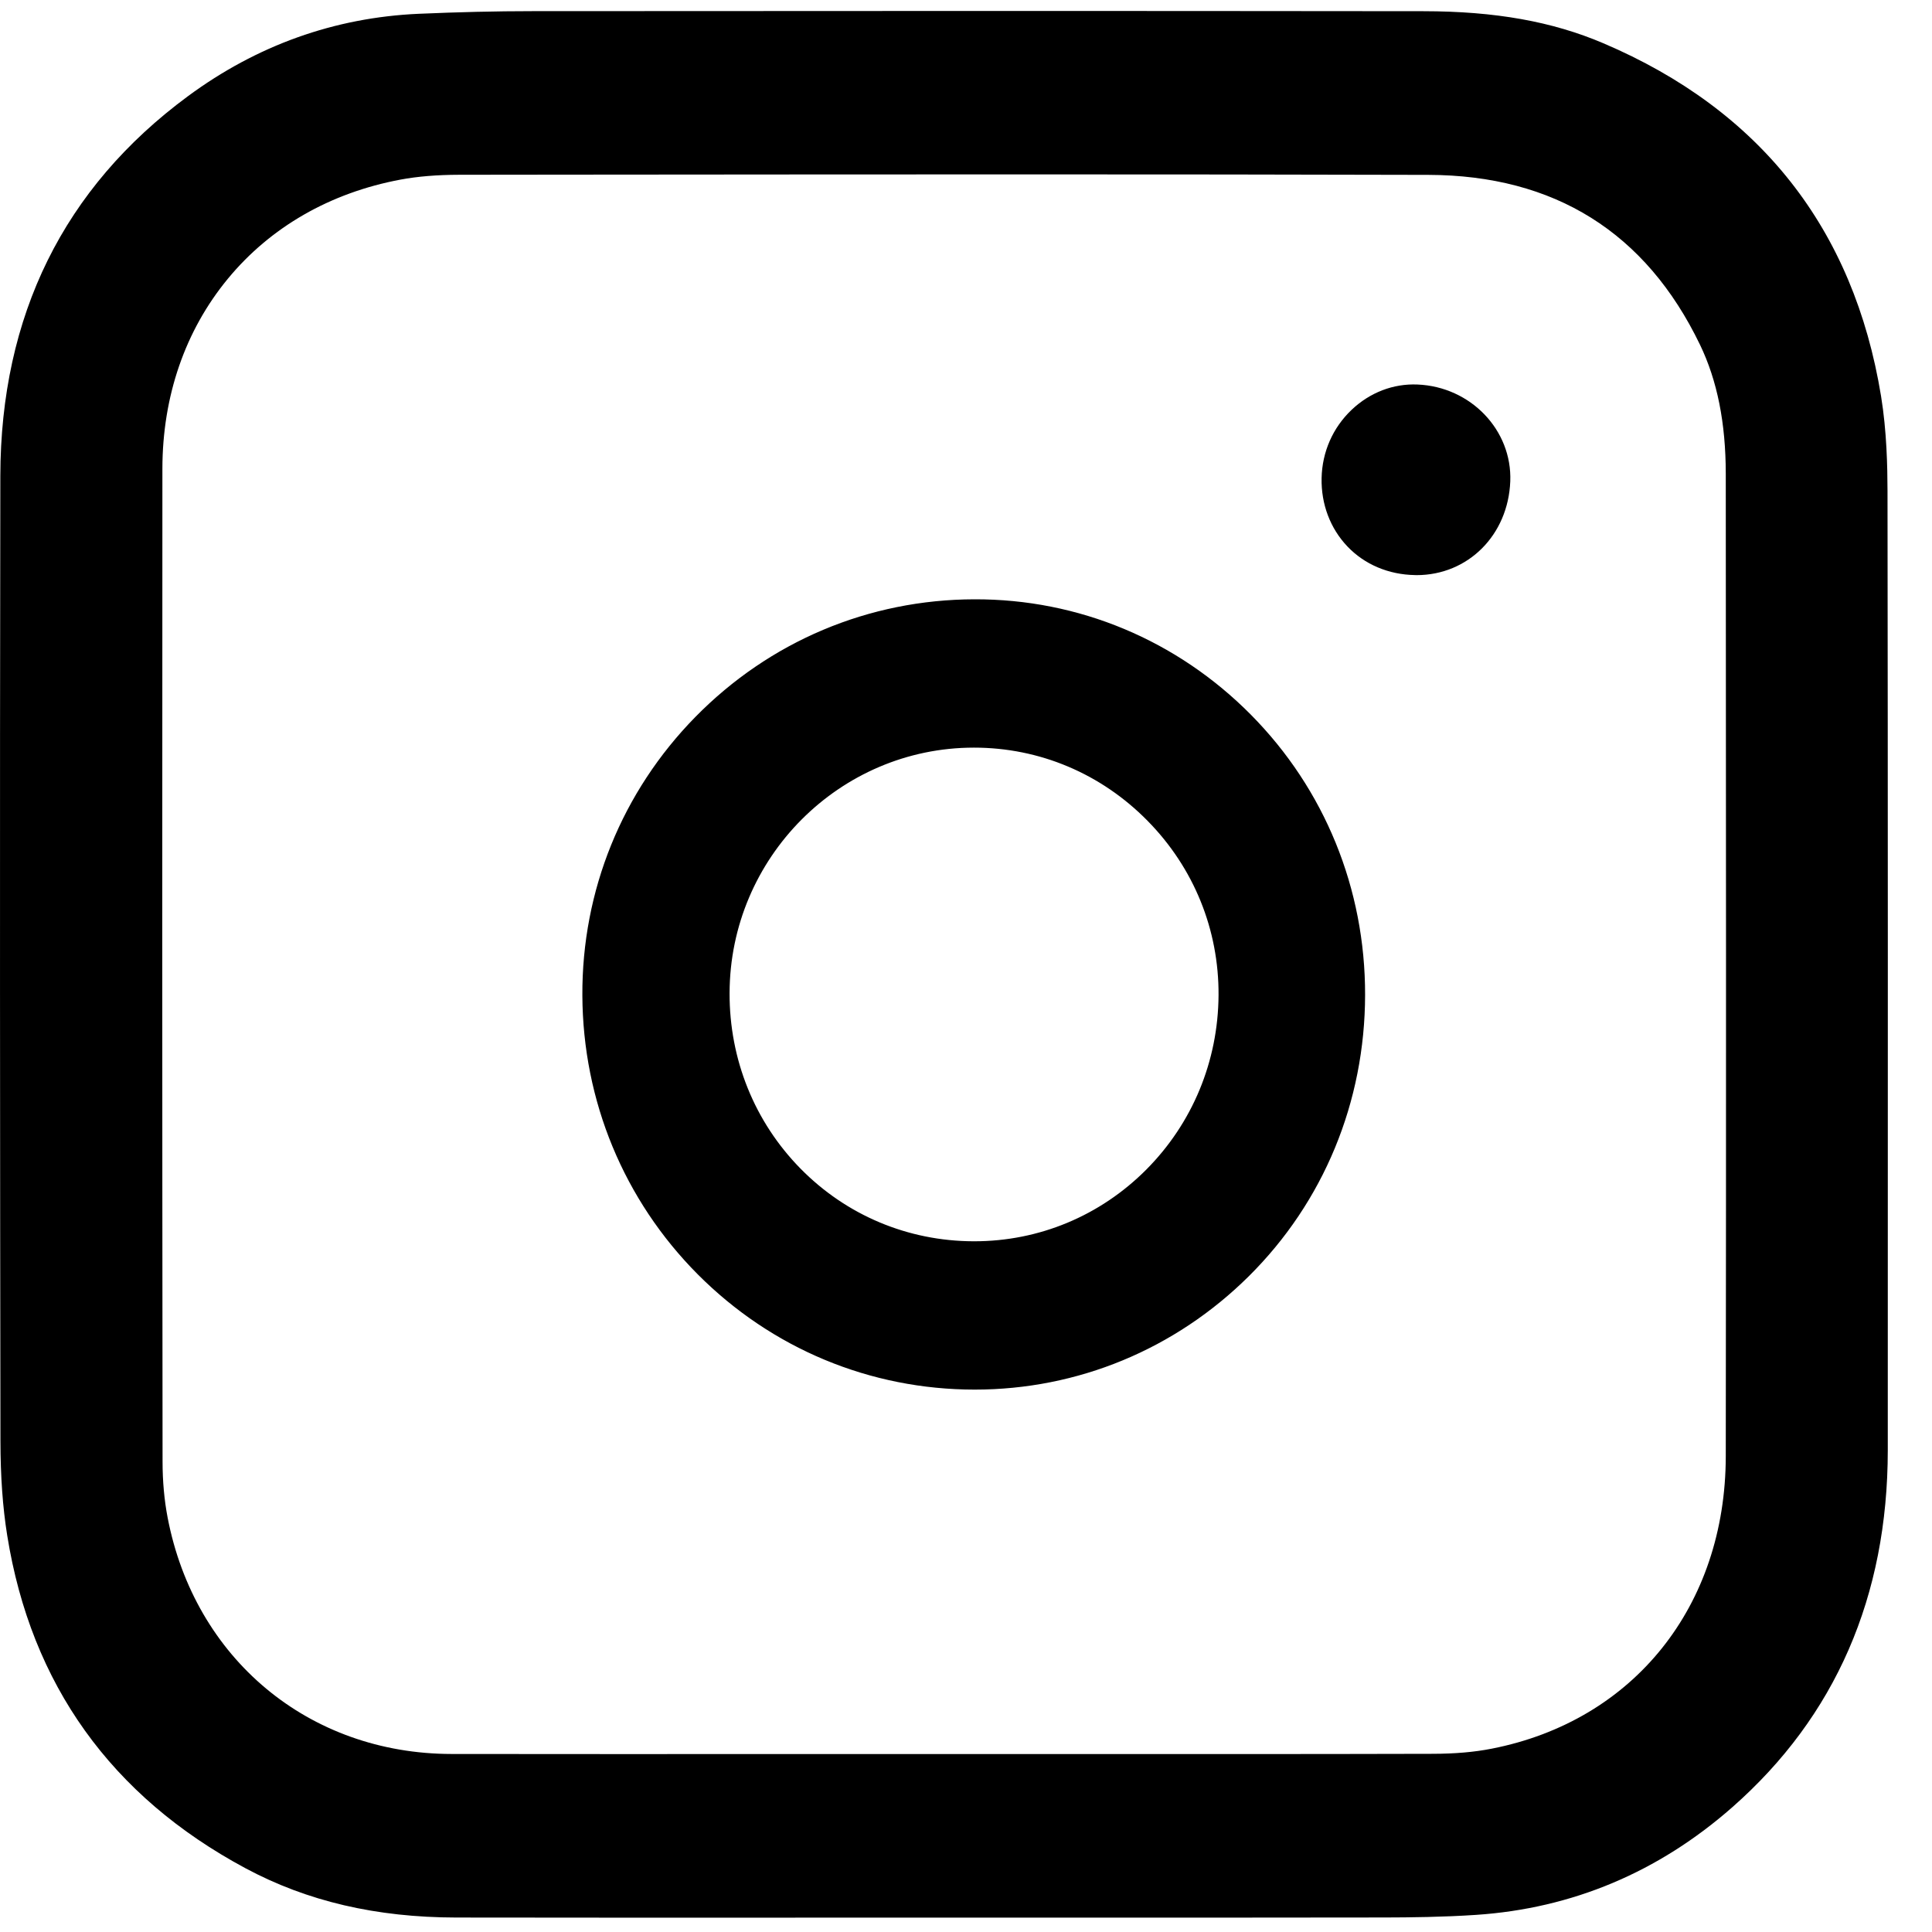
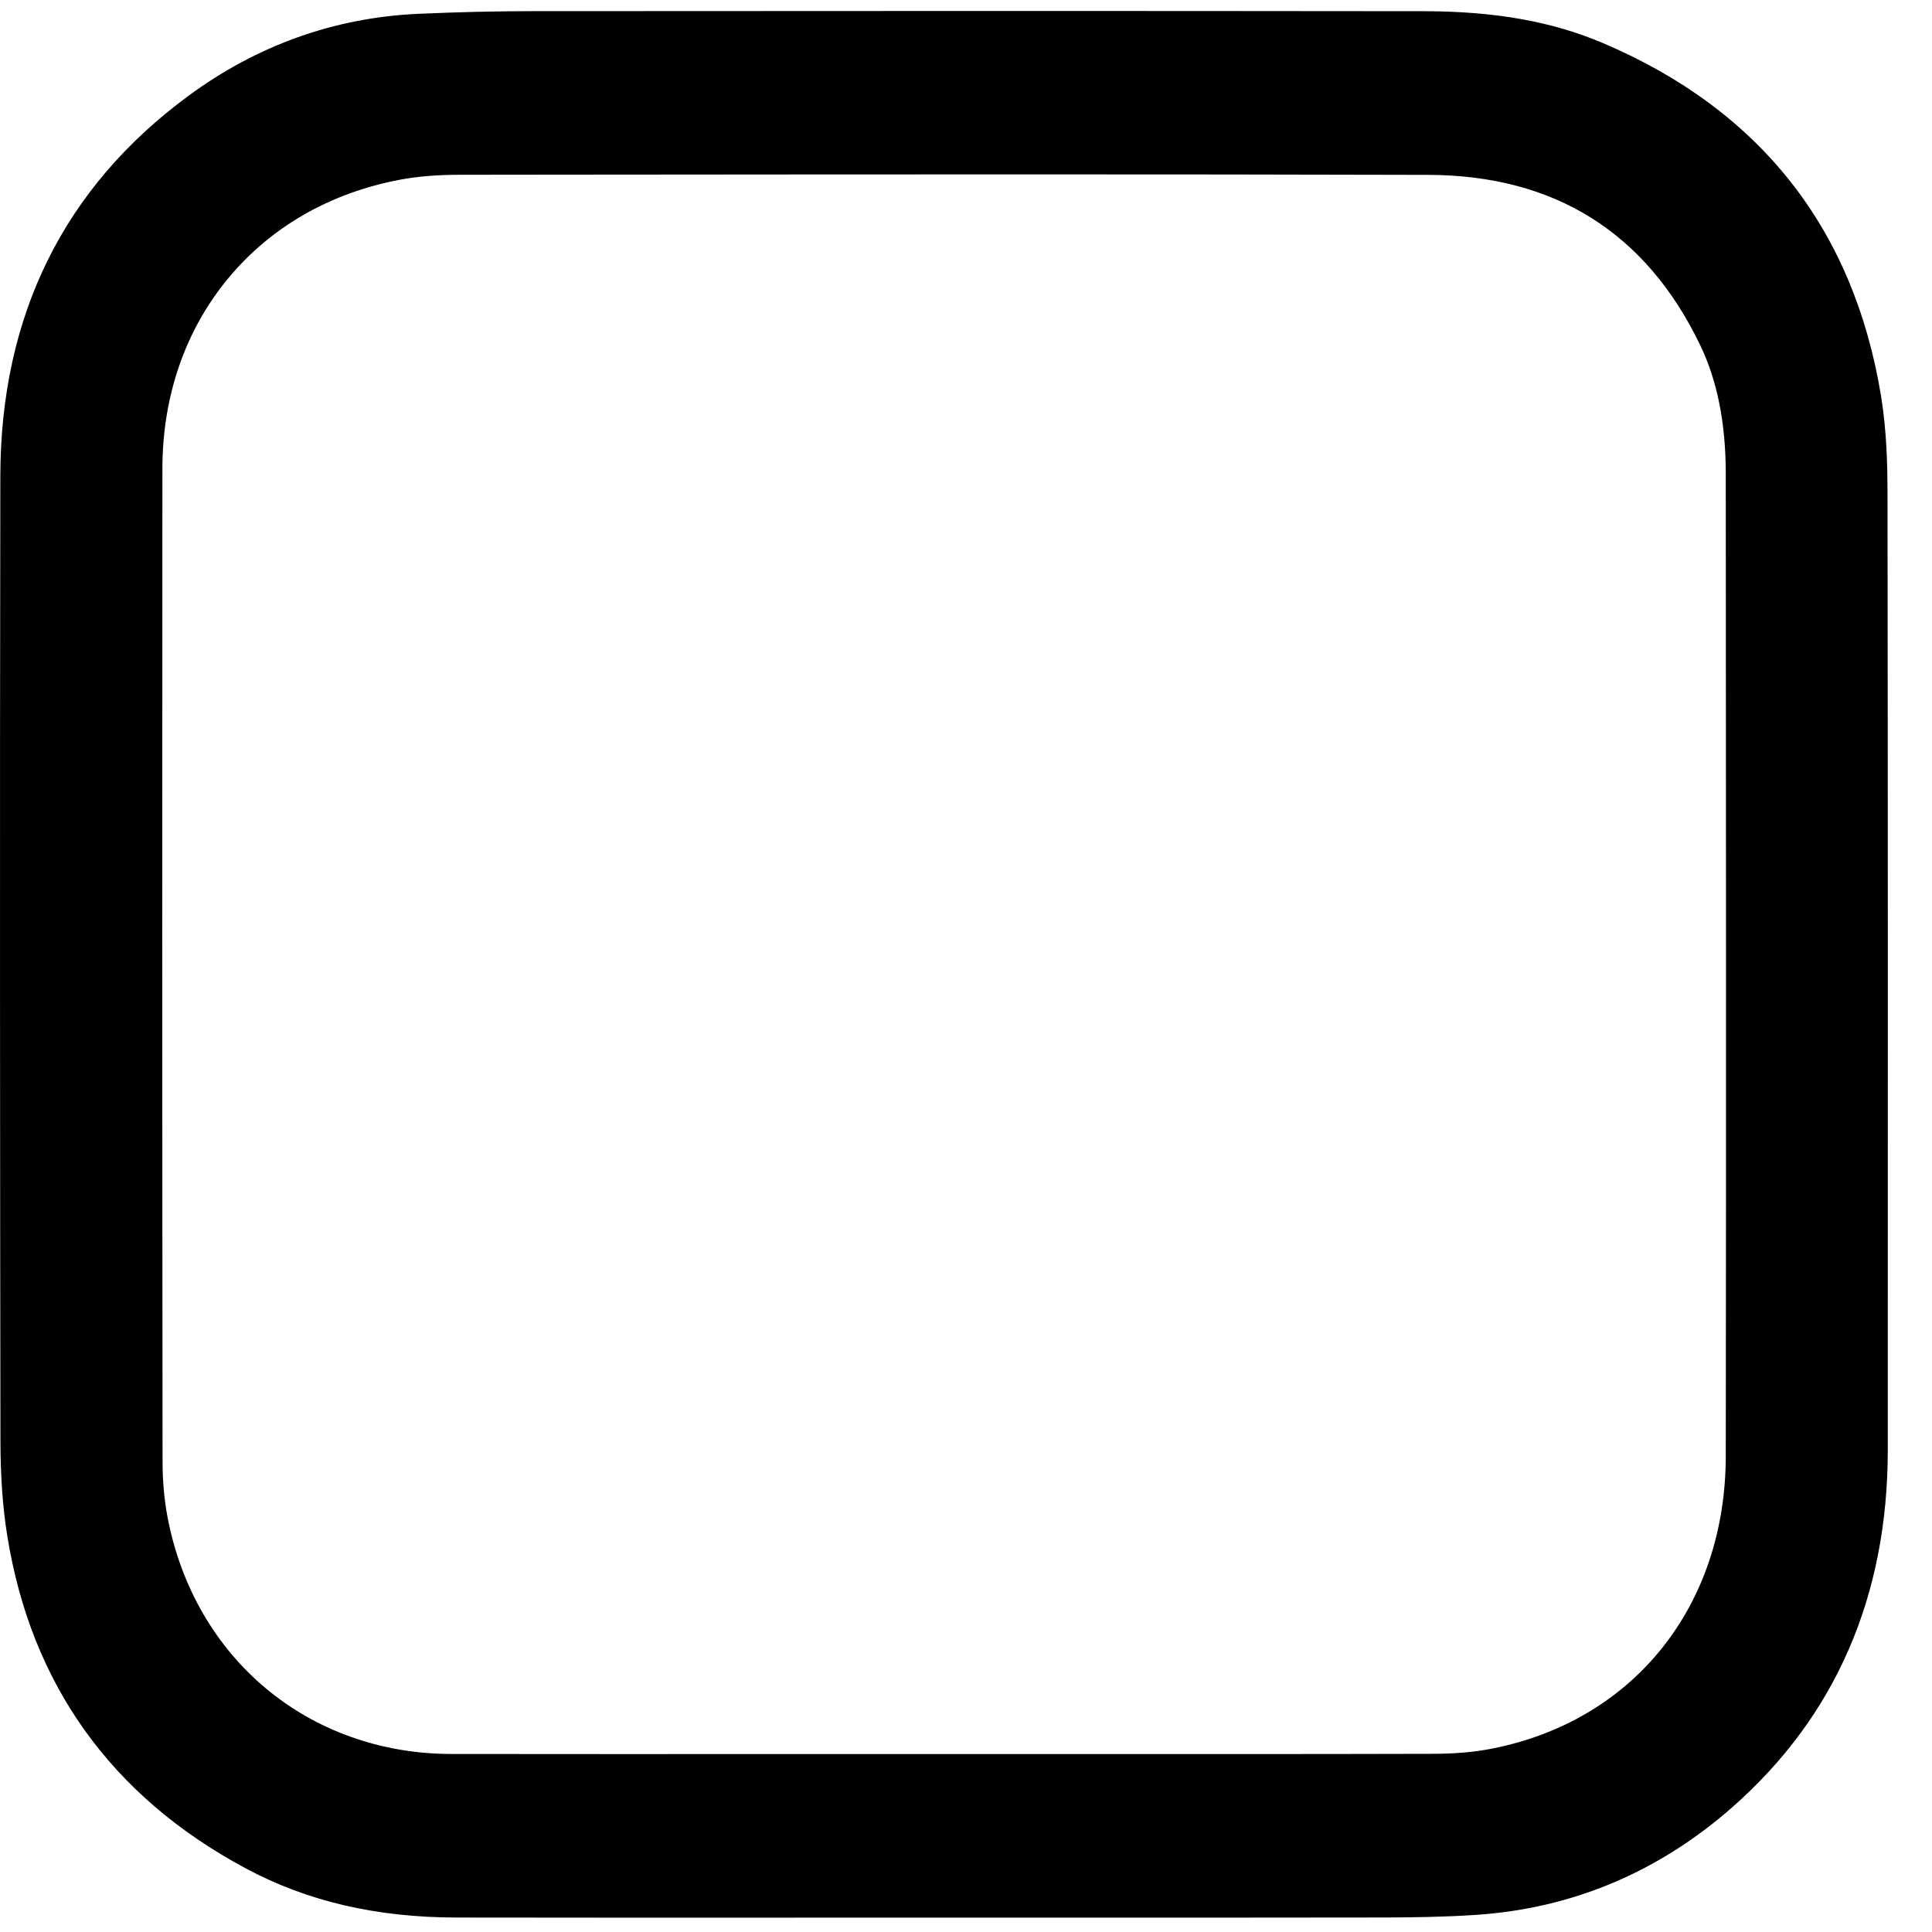
<svg xmlns="http://www.w3.org/2000/svg" viewBox="0 0 35 35" fill="none">
  <path d="M34.194 8.892C34.193 8.46 34.181 7.813 34.077 7.176C33.581 4.145 31.889 1.995 29.047 0.784C28.121 0.389 27.085 0.204 25.789 0.203C20.028 0.196 14.393 0.199 9.641 0.202C8.989 0.202 8.296 0.219 7.582 0.25C6.06 0.318 4.654 0.82 3.403 1.744C1.154 3.404 0.011 5.719 0.006 8.623C-0.005 14.943 0.001 21.284 0.008 26.102C0.009 26.748 0.049 27.308 0.131 27.818C0.563 30.513 2.016 32.541 4.447 33.845C5.564 34.444 6.815 34.736 8.268 34.738C9.511 34.74 10.765 34.741 12.01 34.741C12.86 34.741 13.705 34.741 14.539 34.74C15.386 34.74 16.233 34.74 17.08 34.74H19.176C21.114 34.74 23.118 34.74 25.09 34.737C25.541 34.736 26.138 34.73 26.738 34.69C28.481 34.574 30.044 33.917 31.383 32.739C33.251 31.096 34.197 28.921 34.199 26.274V25.737C34.2 20.216 34.202 14.507 34.194 8.892ZM31.264 26.38C31.261 29.096 29.596 31.176 27.023 31.679C26.709 31.741 26.36 31.771 25.957 31.772C23.697 31.778 21.399 31.777 19.177 31.776L17.085 31.776C16.178 31.776 15.272 31.776 14.366 31.776C12.304 31.777 10.242 31.778 8.18 31.775C5.594 31.772 3.526 30.05 3.036 27.489C2.976 27.175 2.945 26.834 2.945 26.478C2.938 19.545 2.938 13.828 2.942 8.486C2.944 7.178 3.353 5.99 4.126 5.052C4.899 4.114 5.98 3.493 7.254 3.254C7.565 3.196 7.915 3.167 8.323 3.166L10.159 3.164C12.911 3.162 15.712 3.159 18.523 3.159C20.975 3.159 23.435 3.161 25.875 3.168C28.16 3.174 29.816 4.209 30.798 6.247C31.11 6.896 31.263 7.659 31.264 8.582C31.268 14.083 31.272 20.318 31.264 26.38Z" fill="black" />
-   <path d="M17.652 11.107C15.806 11.111 14.075 11.841 12.777 13.162C11.493 14.47 10.791 16.199 10.8 18.033C10.809 19.88 11.526 21.612 12.82 22.912C14.113 24.209 15.831 24.924 17.659 24.924C19.457 24.924 21.157 24.221 22.444 22.946C23.754 21.648 24.477 19.899 24.48 18.023C24.483 16.166 23.773 14.425 22.482 13.122C21.188 11.817 19.472 11.101 17.652 11.107ZM22.325 18.031C22.317 19.295 21.825 20.479 20.941 21.367C20.06 22.25 18.891 22.737 17.649 22.737C17.644 22.737 17.639 22.737 17.634 22.737C16.378 22.733 15.202 22.239 14.323 21.345C13.445 20.451 12.963 19.259 12.967 17.989C12.974 15.402 15.072 13.295 17.642 13.294H17.645C18.899 13.294 20.079 13.791 20.968 14.695C21.852 15.593 22.333 16.778 22.325 18.031Z" fill="black" stroke="black" stroke-width="0.5" />
-   <path d="M25.68 6.966C25.241 6.947 24.817 7.11 24.486 7.424C24.145 7.748 23.952 8.187 23.942 8.661C23.932 9.133 24.099 9.574 24.411 9.901C24.721 10.226 25.155 10.41 25.633 10.418C25.643 10.418 25.653 10.419 25.663 10.419C26.595 10.419 27.322 9.694 27.36 8.72C27.396 7.792 26.643 7.006 25.68 6.966Z" fill="black" />
</svg>